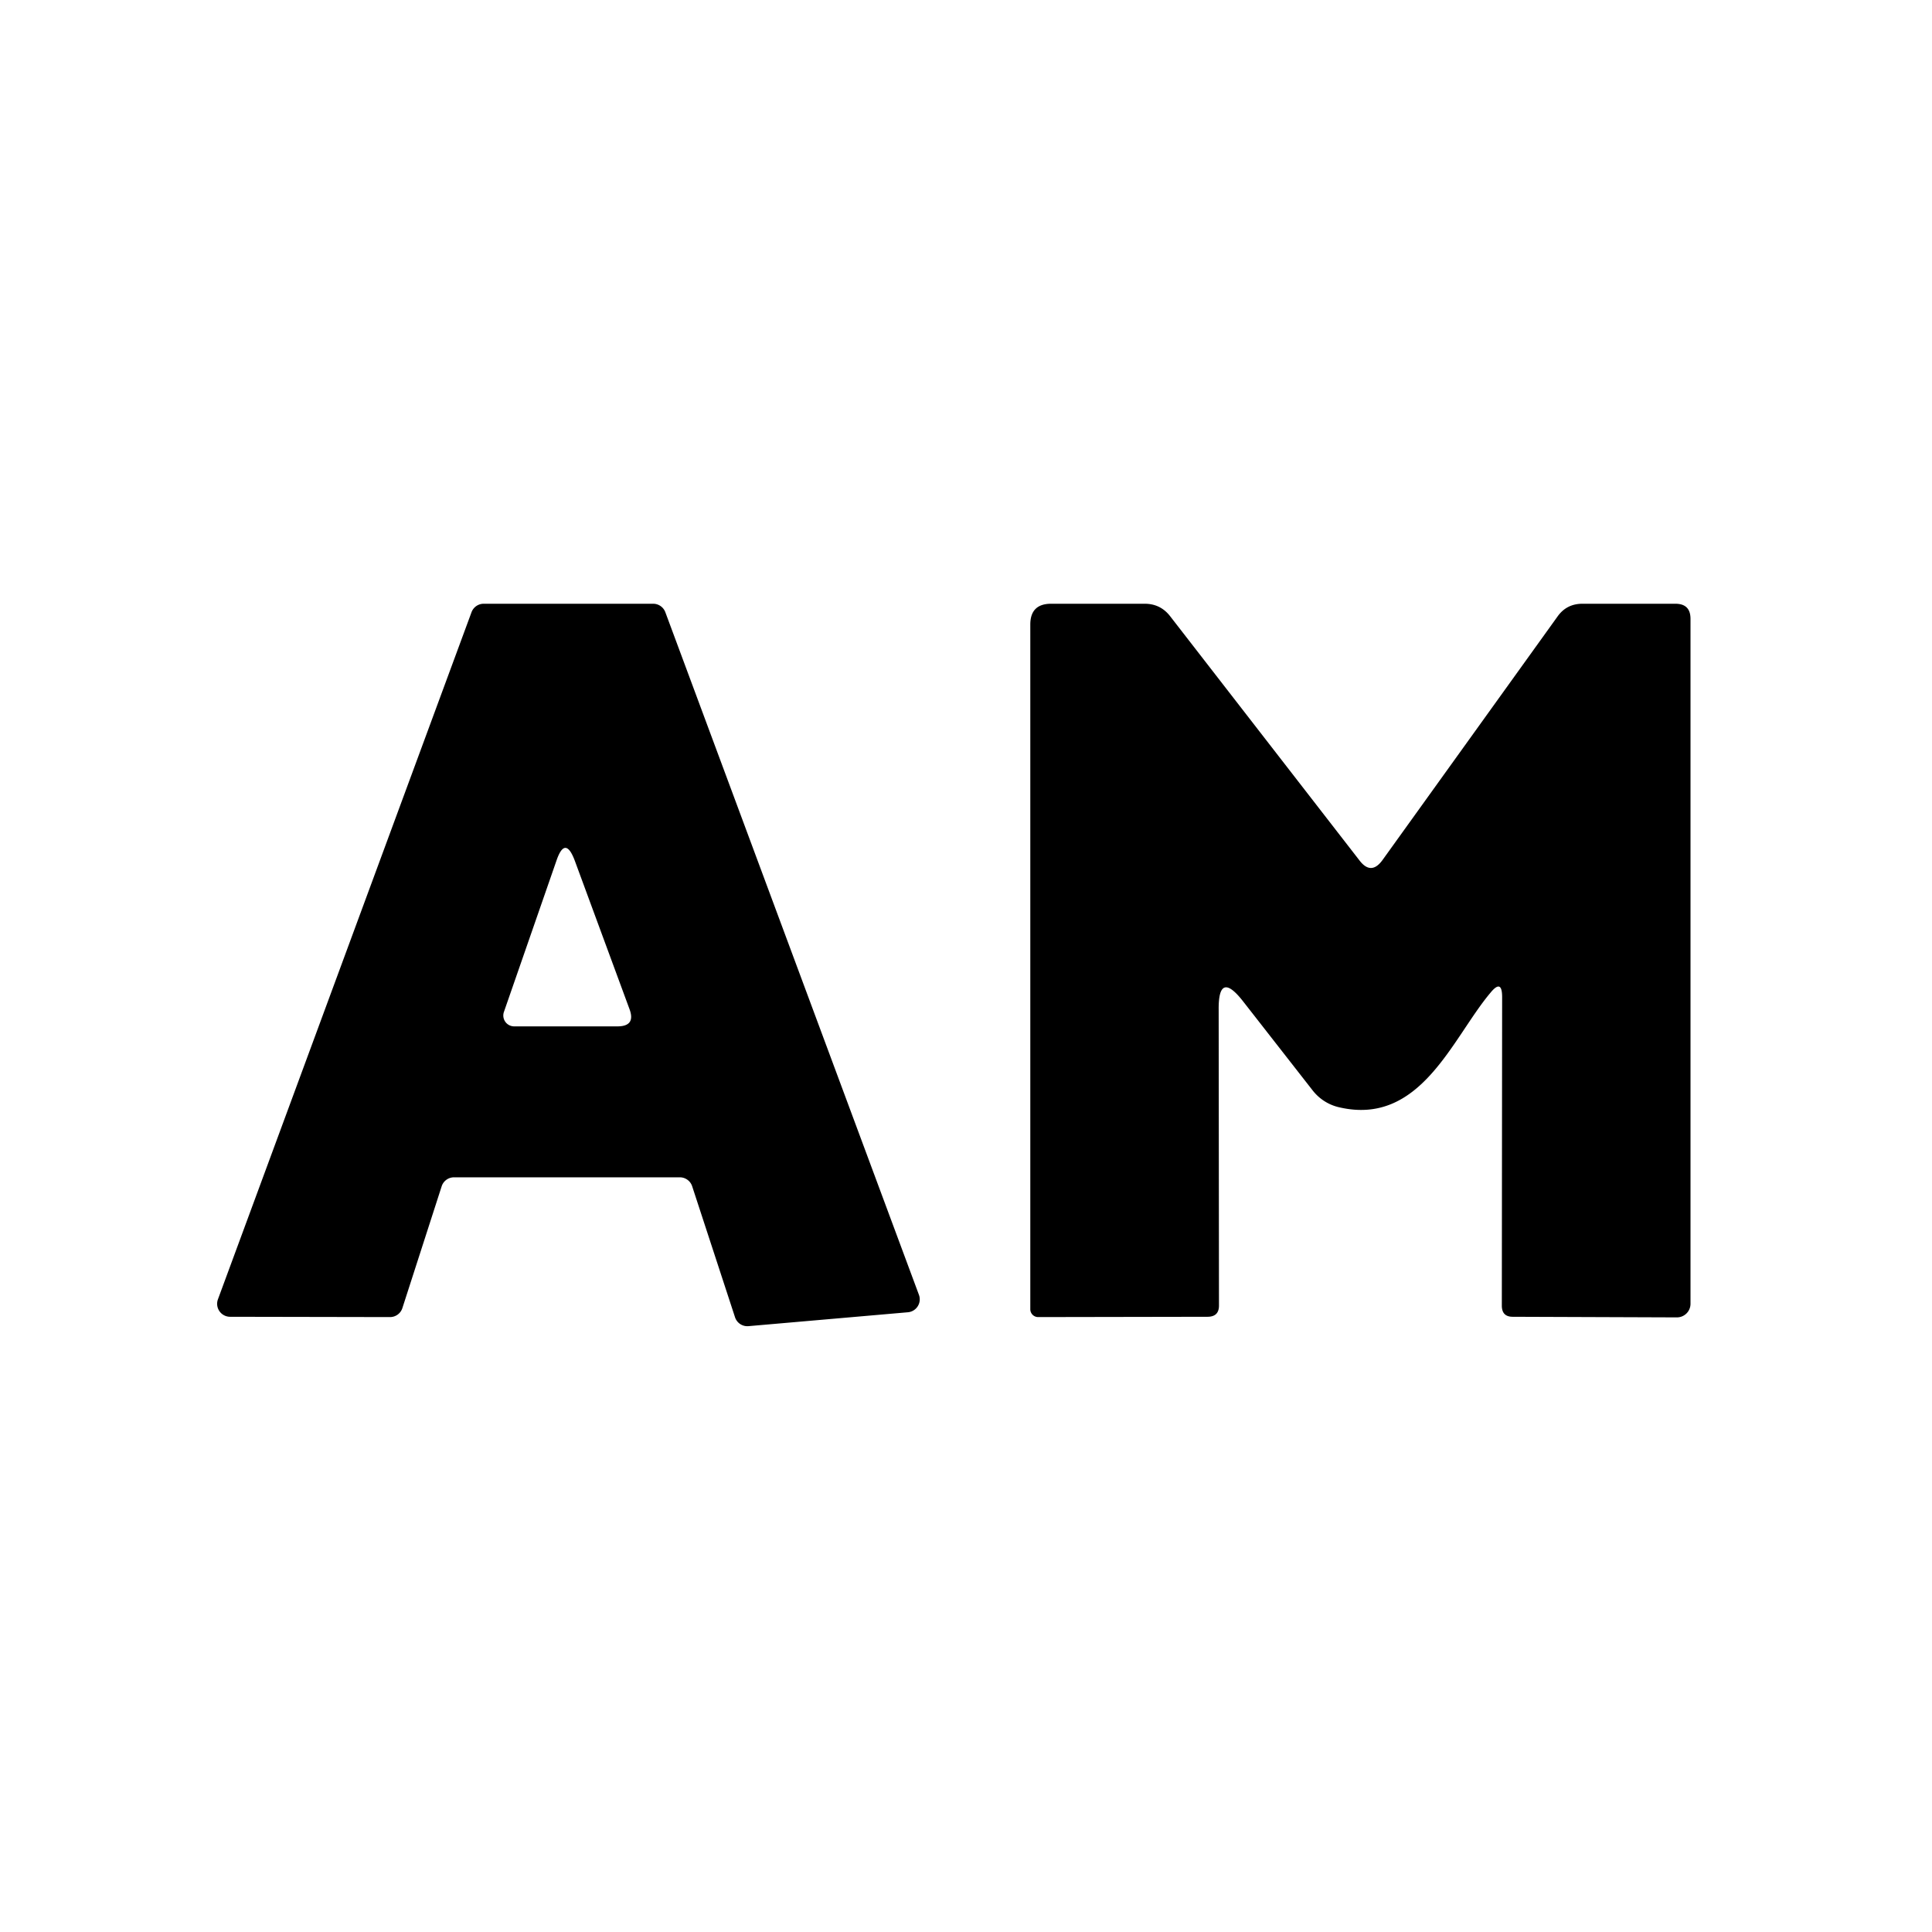
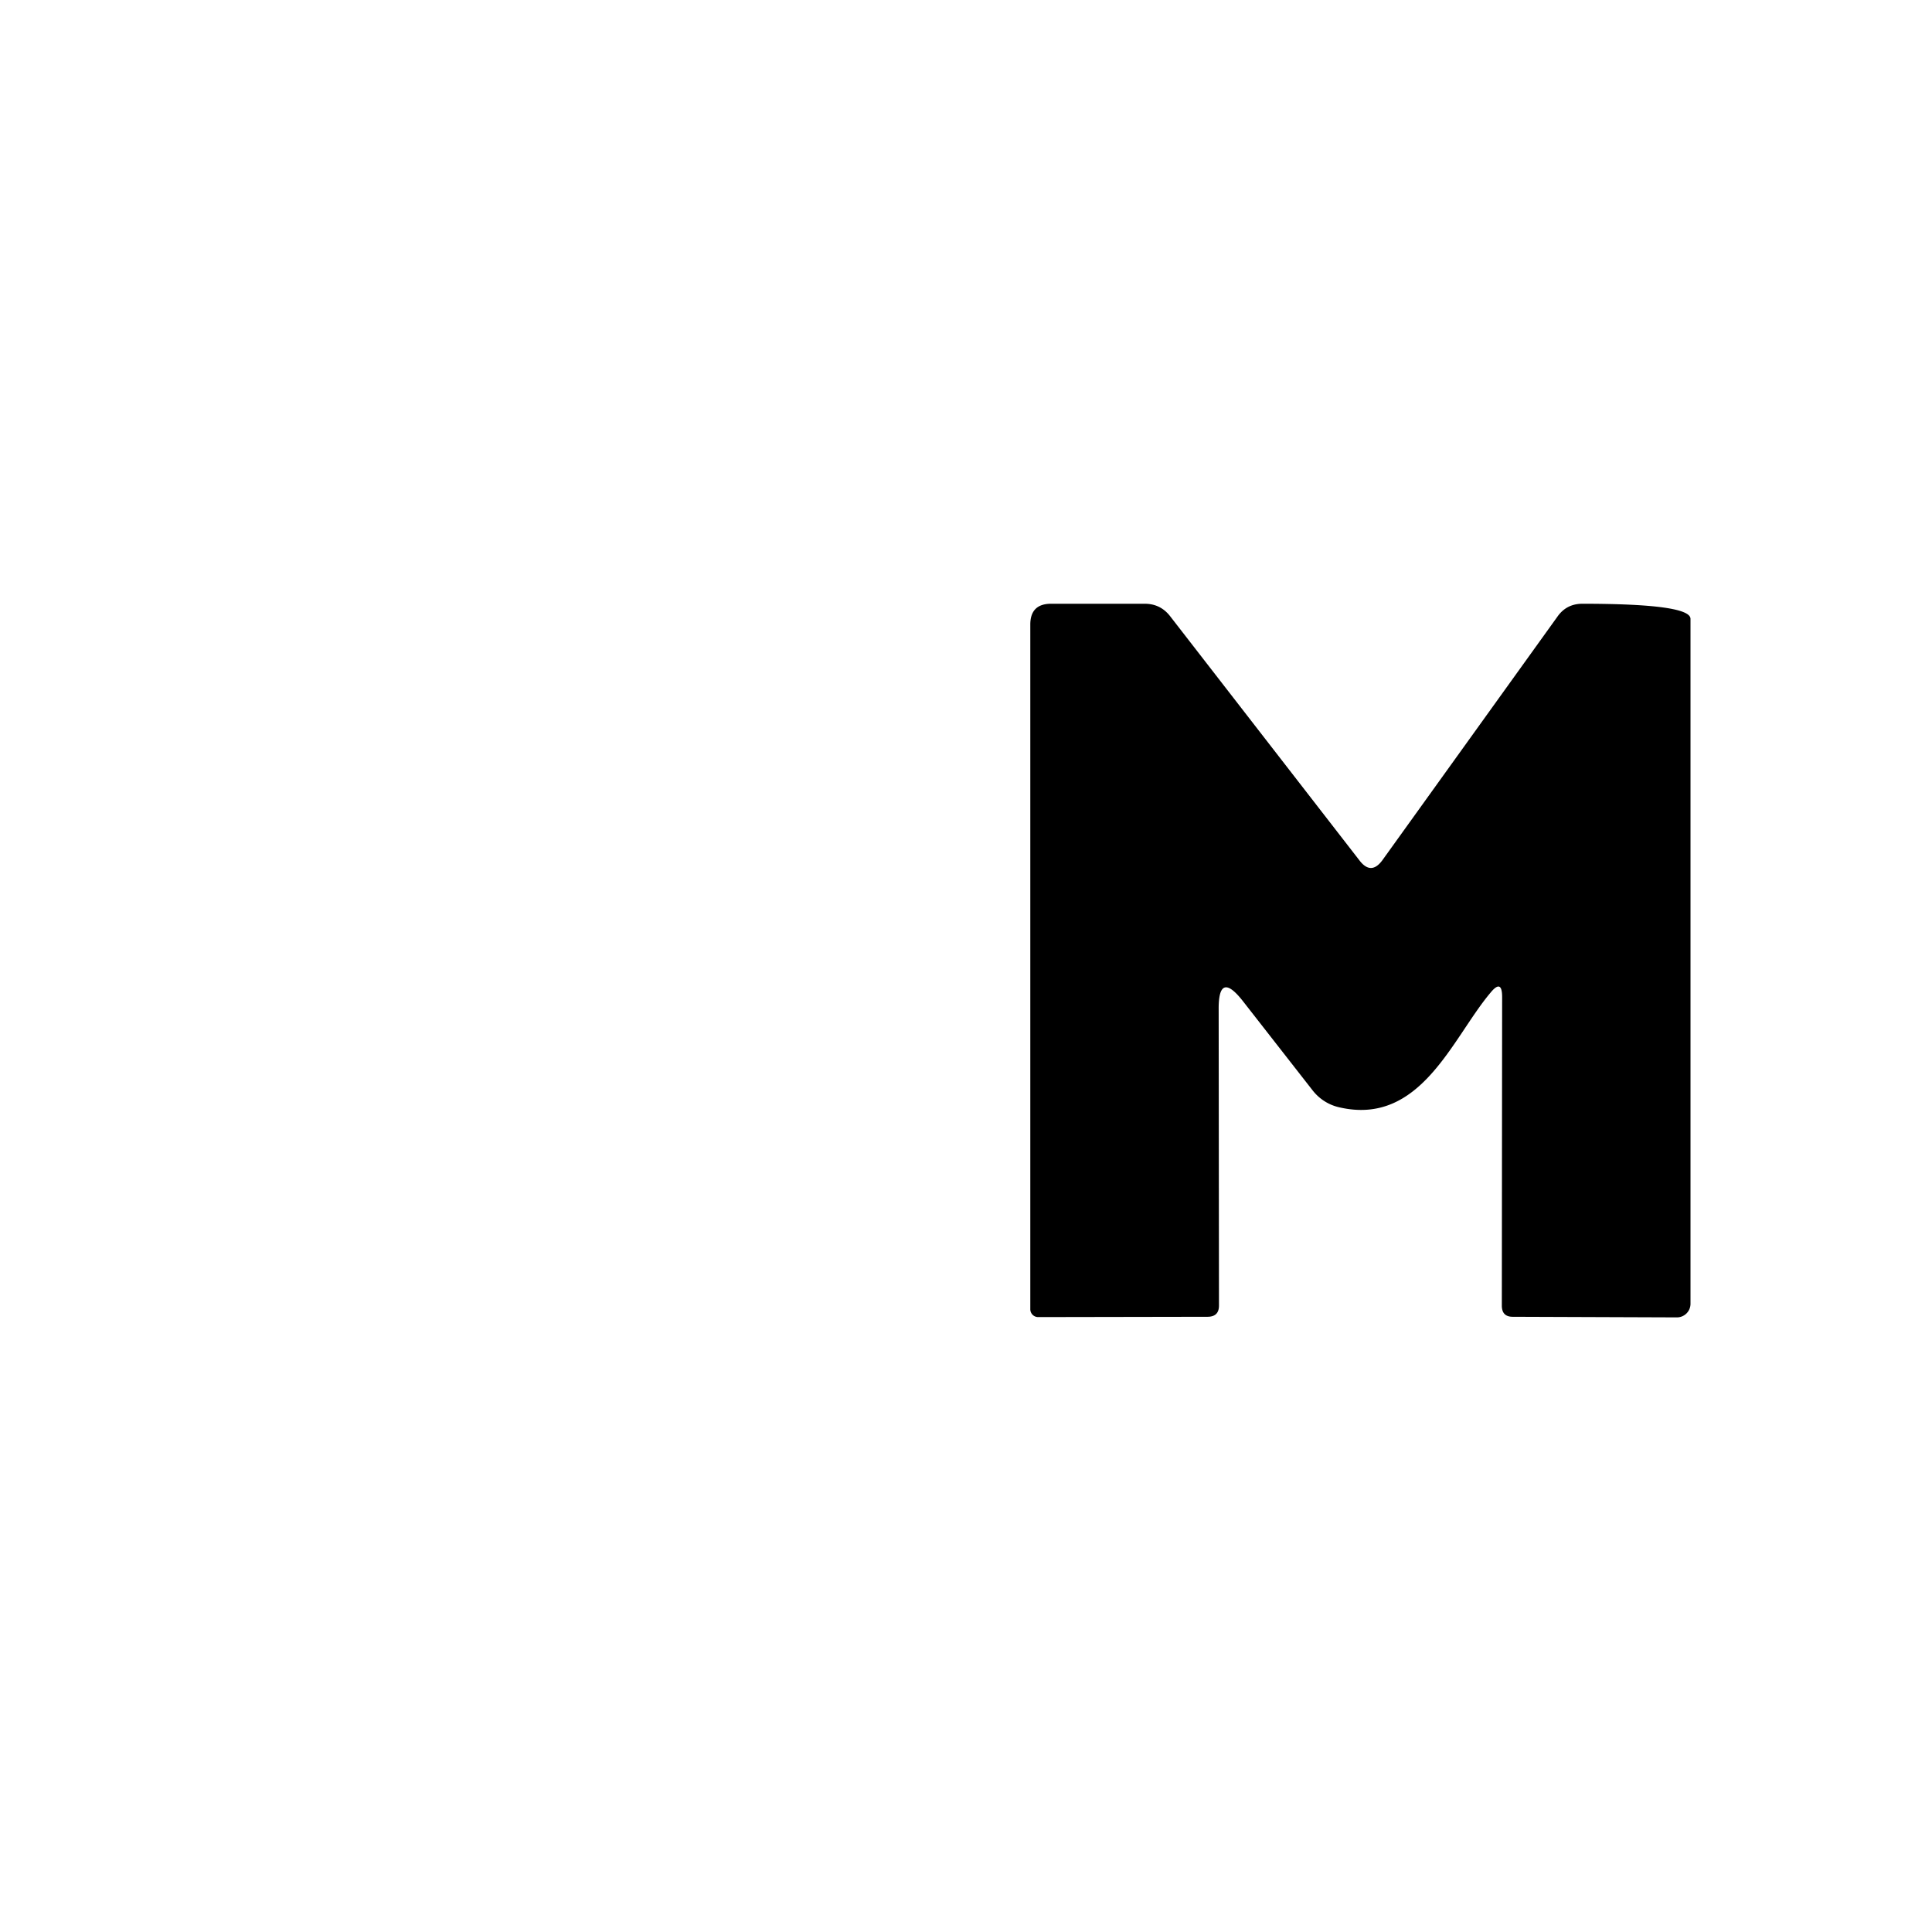
<svg xmlns="http://www.w3.org/2000/svg" version="1.1" viewBox="0.00 0.00 64.00 64.00">
-   <path fill="#000000" d="   M 22.52 39.00   L 15.04 39.00   A 0.43 0.43 0.0 0 0 14.63 39.30   L 13.33 43.33   A 0.43 0.43 0.0 0 1 12.92 43.63   L 7.63 43.62   A 0.43 0.43 0.0 0 1 7.22 43.04   L 15.62 20.28   A 0.43 0.43 0.0 0 1 16.02 20.00   L 21.64 20.00   A 0.43 0.43 0.0 0 1 22.04 20.28   L 30.44 42.89   A 0.43 0.43 0.0 0 1 30.08 43.47   L 24.80 43.93   A 0.43 0.43 0.0 0 1 24.35 43.64   L 22.93 39.30   A 0.43 0.43 0.0 0 0 22.52 39.00   Z   M 19.04 28.51   Q 18.72 27.66 18.43 28.52   L 16.69 33.53   A 0.36 0.36 0.0 0 0 17.03 34.00   L 20.45 34.00   Q 21.07 34.00 20.85 33.42   L 19.04 28.51   Z" />
-   <path fill="#000000" d="   M 49.37 32.89   C 48.10 34.40 47.06 37.31 44.36 36.68   A 1.56 1.53 76.9 0 1 43.49 36.13   L 41.17 33.16   Q 40.36 32.13 40.37 33.44   L 40.38 43.25   Q 40.38 43.62 40.00 43.62   L 34.39 43.63   A 0.26 0.26 0.0 0 1 34.13 43.37   L 34.13 20.69   Q 34.13 20.00 34.82 20.00   L 37.92 20.00   Q 38.44 20.00 38.76 20.41   L 45.04 28.51   Q 45.42 29.00 45.79 28.50   L 51.59 20.43   Q 51.89 20.00 52.42 20.00   L 55.50 20.00   Q 56.00 20.00 56.00 20.50   L 56.00 43.19   A 0.45 0.45 0.0 0 1 55.55 43.64   L 50.11 43.62   Q 49.75 43.62 49.75 43.25   L 49.76 33.03   Q 49.76 32.41 49.37 32.89   Z" />
+   <path fill="#000000" d="   M 49.37 32.89   C 48.10 34.40 47.06 37.31 44.36 36.68   A 1.56 1.53 76.9 0 1 43.49 36.13   L 41.17 33.16   Q 40.36 32.13 40.37 33.44   L 40.38 43.25   Q 40.38 43.62 40.00 43.62   L 34.39 43.63   A 0.26 0.26 0.0 0 1 34.13 43.37   L 34.13 20.69   Q 34.13 20.00 34.82 20.00   L 37.92 20.00   Q 38.44 20.00 38.76 20.41   L 45.04 28.51   Q 45.42 29.00 45.79 28.50   L 51.59 20.43   Q 51.89 20.00 52.42 20.00   Q 56.00 20.00 56.00 20.50   L 56.00 43.19   A 0.45 0.45 0.0 0 1 55.55 43.64   L 50.11 43.62   Q 49.75 43.62 49.75 43.25   L 49.76 33.03   Q 49.76 32.41 49.37 32.89   Z" />
</svg>